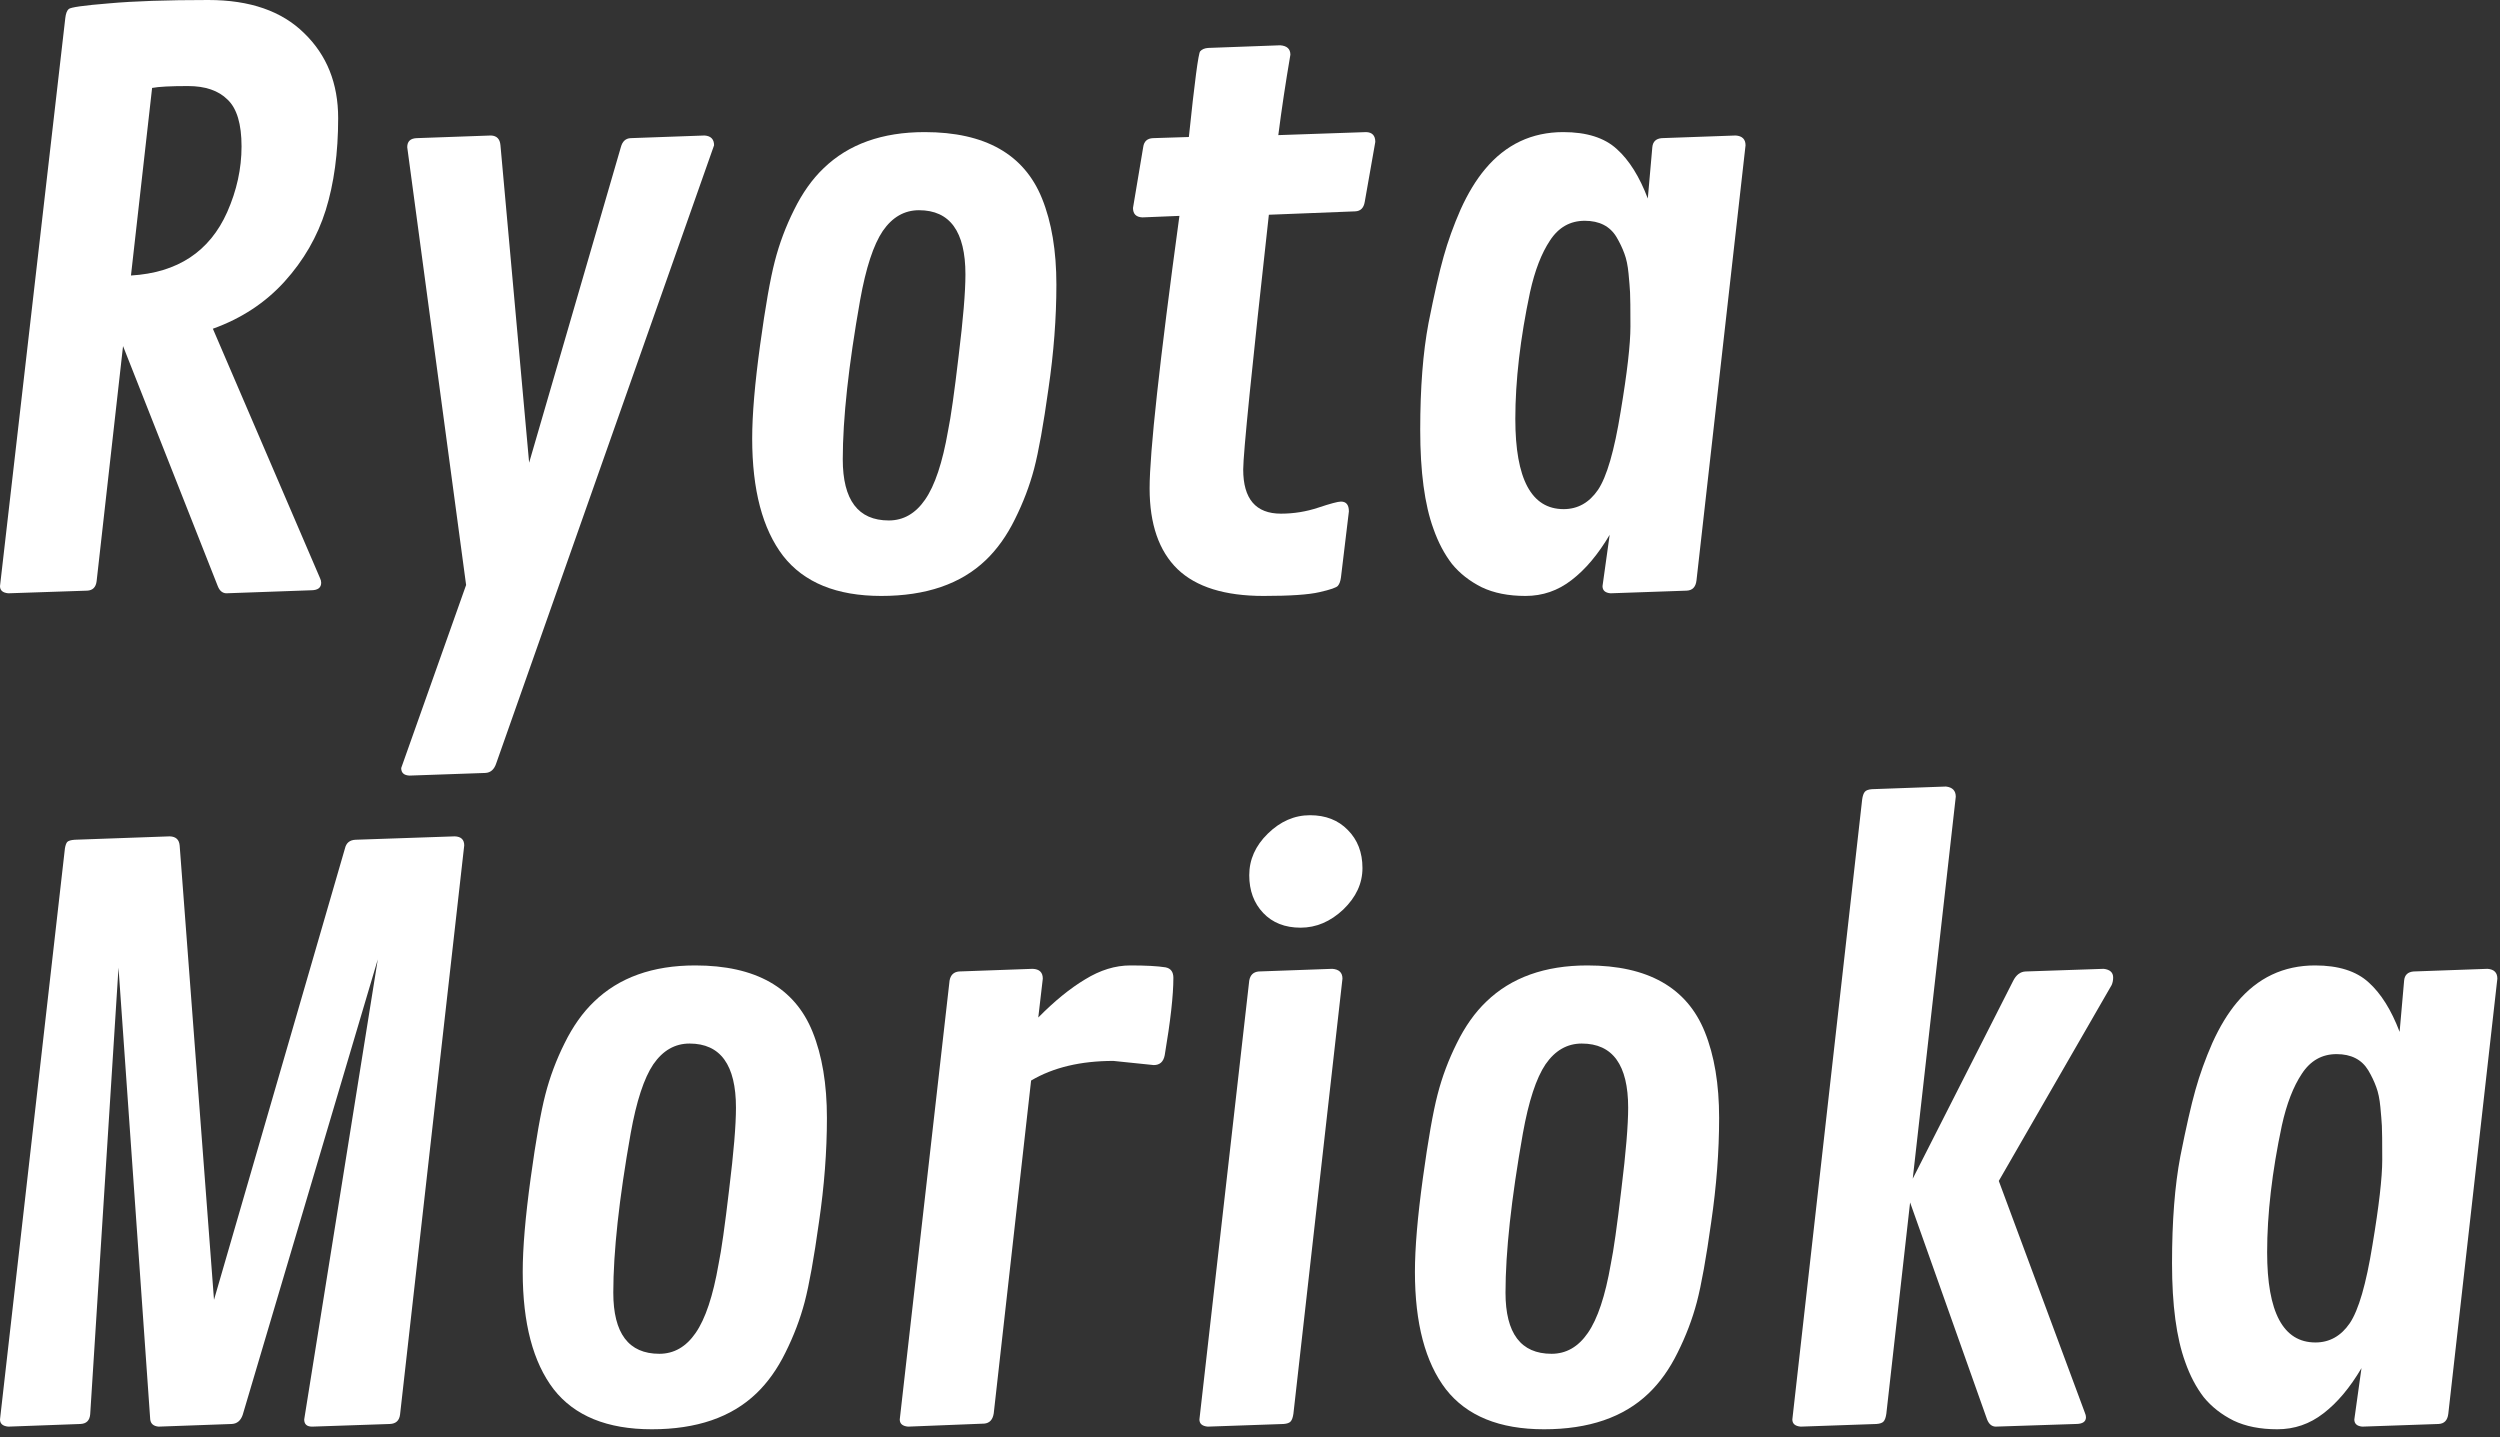
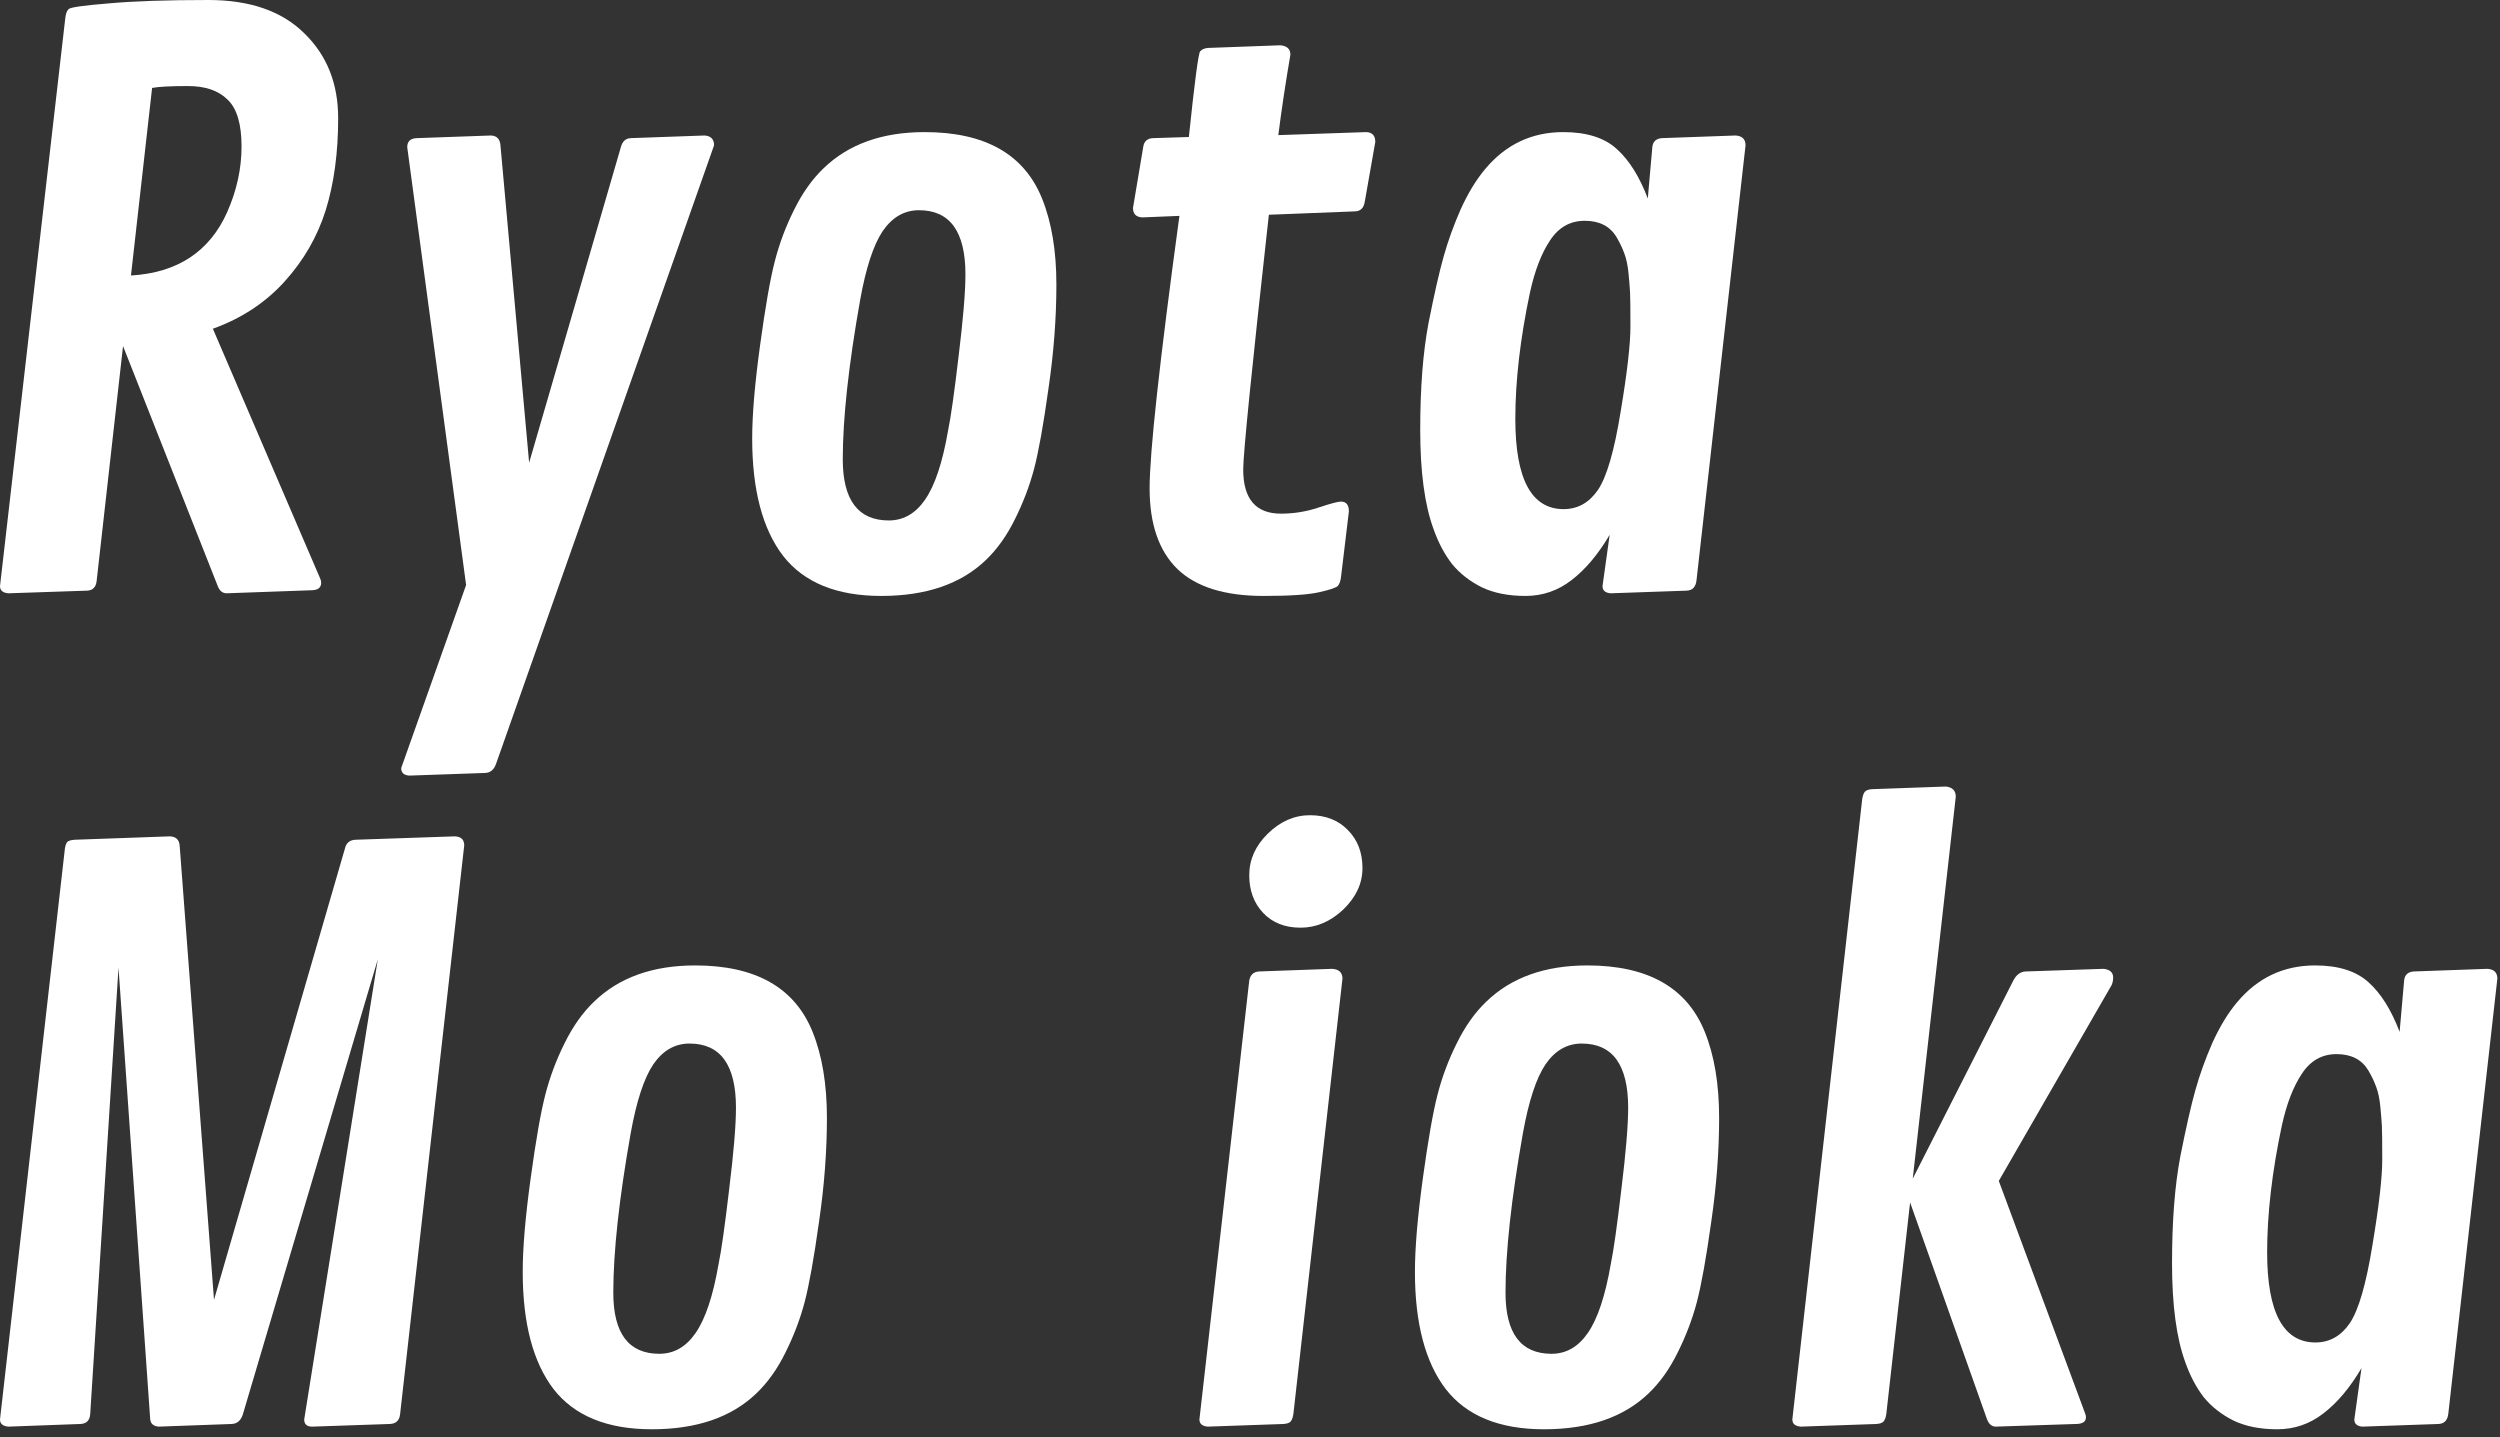
<svg xmlns="http://www.w3.org/2000/svg" width="207" height="119" viewBox="0 0 207 119" fill="none">
  <rect x="0" y="0" width="207" height="119" fill="#333333" stroke="none" />
  <path d="M206.781 81.031L202.719 117.062C202.656 117.604 202.385 117.885 201.906 117.906L195.594 118.125C195.156 118.083 194.938 117.885 194.938 117.531L195.531 113.281C194.573 114.906 193.521 116.156 192.375 117.031C191.25 117.906 189.979 118.344 188.562 118.344C187.146 118.344 185.938 118.104 184.938 117.625C183.938 117.125 183.115 116.479 182.469 115.688C181.844 114.875 181.333 113.906 180.938 112.781C180.208 110.781 179.844 108.052 179.844 104.594C179.844 101.115 180.073 98.167 180.531 95.75C181.01 93.333 181.427 91.5 181.781 90.25C182.135 88.979 182.604 87.677 183.188 86.344C183.792 85.01 184.469 83.896 185.219 83C186.927 80.958 189.083 79.938 191.688 79.938C193.625 79.938 195.104 80.406 196.125 81.344C197.146 82.26 198 83.625 198.688 85.438L199.062 81.188C199.104 80.729 199.365 80.479 199.844 80.438L205.969 80.219C206.51 80.26 206.781 80.531 206.781 81.031ZM187.719 103.688C187.719 108.667 189.052 111.156 191.719 111.156C192.885 111.156 193.833 110.625 194.562 109.562C195.292 108.479 195.917 106.323 196.438 103.094C196.979 99.865 197.25 97.51 197.25 96.031C197.25 94.552 197.24 93.615 197.219 93.219C197.198 92.823 197.156 92.302 197.094 91.656C197.031 90.99 196.917 90.438 196.75 90C196.583 89.542 196.365 89.083 196.094 88.625C195.552 87.729 194.677 87.281 193.469 87.281C192.26 87.281 191.302 87.823 190.594 88.906C189.885 89.969 189.333 91.396 188.938 93.188C188.125 97.021 187.719 100.521 187.719 103.688Z" fill="white" />
  <path d="M172.719 117.344C172.719 117.719 172.438 117.906 171.875 117.906L165.219 118.125C164.906 118.104 164.677 117.906 164.531 117.531L158.156 99.562L156.188 117.062C156.146 117.354 156.073 117.562 155.969 117.688C155.865 117.812 155.667 117.885 155.375 117.906L149.094 118.125C148.635 118.083 148.406 117.885 148.406 117.531L154.188 66.188C154.229 65.896 154.302 65.688 154.406 65.562C154.51 65.438 154.708 65.365 155 65.344L161.125 65.125C161.667 65.188 161.938 65.469 161.938 65.969L158.375 97.594L166.688 81.219C166.938 80.719 167.281 80.458 167.719 80.438L174.188 80.219C174.708 80.281 174.969 80.521 174.969 80.938C174.969 81.167 174.927 81.375 174.844 81.562L165.5 97.781L172.625 116.969C172.688 117.115 172.719 117.24 172.719 117.344Z" fill="white" />
  <path d="M127.844 118.344C124.156 118.344 121.448 117.24 119.719 115.031C118.01 112.802 117.156 109.562 117.156 105.312C117.156 103.333 117.375 100.75 117.812 97.562C118.25 94.375 118.656 92.062 119.031 90.625C119.406 89.167 119.938 87.75 120.625 86.375C121.312 84.979 122.125 83.833 123.062 82.938C125.125 80.938 127.917 79.938 131.438 79.938C136.438 79.938 139.677 81.771 141.156 85.438C141.948 87.396 142.344 89.771 142.344 92.562C142.344 95.333 142.125 98.208 141.688 101.188C141.271 104.167 140.875 106.375 140.5 107.812C140.125 109.229 139.594 110.625 138.906 112C138.24 113.354 137.438 114.479 136.5 115.375C134.438 117.354 131.552 118.344 127.844 118.344ZM133.375 104.656C133.604 103.552 133.896 101.49 134.25 98.469C134.625 95.427 134.812 93.177 134.812 91.719C134.812 88.177 133.531 86.406 130.969 86.406C129.76 86.406 128.76 86.979 127.969 88.125C127.198 89.271 126.573 91.177 126.094 93.844C125.135 99.26 124.656 103.656 124.656 107.031C124.656 110.406 125.927 112.094 128.469 112.094C129.677 112.094 130.677 111.521 131.469 110.375C132.281 109.208 132.917 107.302 133.375 104.656Z" fill="white" />
  <path d="M107.688 76.812C106.396 76.812 105.365 76.406 104.594 75.594C103.823 74.781 103.438 73.74 103.438 72.469C103.438 71.177 103.948 70.031 104.969 69.031C106.01 68.01 107.177 67.5 108.469 67.5C109.76 67.5 110.802 67.906 111.594 68.719C112.406 69.531 112.812 70.583 112.812 71.875C112.812 73.146 112.281 74.292 111.219 75.312C110.156 76.312 108.979 76.812 107.688 76.812ZM111.156 81.031L107.094 117.062C107.052 117.354 106.979 117.562 106.875 117.688C106.771 117.812 106.573 117.885 106.281 117.906L100 118.125C99.542 118.083 99.312 117.885 99.312 117.531L103.438 81.188C103.521 80.729 103.781 80.479 104.219 80.438L110.312 80.219C110.875 80.26 111.156 80.531 111.156 81.031Z" fill="white" />
-   <path d="M95.531 88.188L92.188 87.844C89.479 87.844 87.208 88.385 85.375 89.469L82.281 117.031C82.198 117.552 81.938 117.833 81.5 117.875L75.188 118.125C74.729 118.083 74.5 117.885 74.5 117.531L78.625 81.188C78.708 80.729 78.969 80.479 79.406 80.438L85.5 80.219C86.062 80.24 86.344 80.51 86.344 81.031L85.969 84.25C87.302 82.896 88.594 81.844 89.844 81.094C91.094 80.323 92.344 79.938 93.594 79.938C94.865 79.938 95.833 79.99 96.5 80.094C96.938 80.177 97.156 80.469 97.156 80.969C97.156 82.406 96.917 84.542 96.438 87.375C96.333 87.917 96.031 88.188 95.531 88.188Z" fill="white" />
  <path d="M53.969 118.344C50.281 118.344 47.573 117.24 45.844 115.031C44.135 112.802 43.281 109.562 43.281 105.312C43.281 103.333 43.5 100.75 43.938 97.562C44.375 94.375 44.781 92.062 45.156 90.625C45.531 89.167 46.062 87.75 46.75 86.375C47.438 84.979 48.25 83.833 49.188 82.938C51.25 80.938 54.042 79.938 57.562 79.938C62.562 79.938 65.802 81.771 67.281 85.438C68.073 87.396 68.469 89.771 68.469 92.562C68.469 95.333 68.25 98.208 67.812 101.188C67.396 104.167 67 106.375 66.625 107.812C66.25 109.229 65.719 110.625 65.031 112C64.365 113.354 63.562 114.479 62.625 115.375C60.562 117.354 57.677 118.344 53.969 118.344ZM59.5 104.656C59.729 103.552 60.021 101.49 60.375 98.469C60.75 95.427 60.938 93.177 60.938 91.719C60.938 88.177 59.656 86.406 57.094 86.406C55.885 86.406 54.885 86.979 54.094 88.125C53.323 89.271 52.698 91.177 52.219 93.844C51.26 99.26 50.781 103.656 50.781 107.031C50.781 110.406 52.052 112.094 54.594 112.094C55.802 112.094 56.802 111.521 57.594 110.375C58.406 109.208 59.042 107.302 59.5 104.656Z" fill="white" />
  <path d="M12.438 117.531L9.812 80.125L7.469 117.094C7.427 117.615 7.156 117.885 6.656 117.906L0.688 118.125C0.229 118.083 0 117.885 0 117.531L5.375 70.25C5.417 70 5.479 69.823 5.562 69.719C5.667 69.615 5.875 69.552 6.188 69.531L14.062 69.25C14.562 69.271 14.833 69.521 14.875 70L17.719 107.625L28.562 70.25C28.667 69.792 28.958 69.552 29.438 69.531L37.656 69.25C38.177 69.271 38.438 69.521 38.438 70L33.125 117.125C33.062 117.625 32.781 117.885 32.281 117.906L25.844 118.125C25.406 118.125 25.188 117.927 25.188 117.531L31.281 79.438L20.094 117.156C19.927 117.635 19.625 117.885 19.188 117.906L13.125 118.125C12.708 118.083 12.479 117.885 12.438 117.531Z" fill="white" />
  <path d="M144.531 12.031L140.469 48.062C140.406 48.604 140.135 48.885 139.656 48.906L133.344 49.125C132.906 49.083 132.688 48.885 132.688 48.531L133.281 44.281C132.323 45.906 131.271 47.156 130.125 48.031C129 48.906 127.729 49.344 126.312 49.344C124.896 49.344 123.688 49.104 122.688 48.625C121.688 48.125 120.865 47.479 120.219 46.688C119.594 45.875 119.083 44.906 118.688 43.781C117.958 41.781 117.594 39.052 117.594 35.594C117.594 32.115 117.823 29.167 118.281 26.75C118.76 24.333 119.177 22.5 119.531 21.25C119.885 19.979 120.354 18.677 120.938 17.344C121.542 16.01 122.219 14.896 122.969 14C124.677 11.958 126.833 10.938 129.438 10.938C131.375 10.938 132.854 11.406 133.875 12.344C134.896 13.26 135.75 14.625 136.438 16.438L136.812 12.188C136.854 11.729 137.115 11.479 137.594 11.438L143.719 11.219C144.26 11.26 144.531 11.531 144.531 12.031ZM125.469 34.688C125.469 39.667 126.802 42.156 129.469 42.156C130.635 42.156 131.583 41.625 132.312 40.562C133.042 39.479 133.667 37.323 134.188 34.094C134.729 30.865 135 28.51 135 27.031C135 25.552 134.99 24.615 134.969 24.219C134.948 23.823 134.906 23.302 134.844 22.656C134.781 21.99 134.667 21.438 134.5 21C134.333 20.542 134.115 20.083 133.844 19.625C133.302 18.729 132.427 18.281 131.219 18.281C130.01 18.281 129.052 18.823 128.344 19.906C127.635 20.969 127.083 22.396 126.688 24.188C125.875 28.021 125.469 31.521 125.469 34.688Z" fill="white" />
  <path d="M98.438 11.344C98.917 6.76 99.229 4.396 99.375 4.25C99.521 4.083 99.74 3.99 100.031 3.969L106 3.75C106.562 3.792 106.844 4.052 106.844 4.531C106.448 6.844 106.115 9.062 105.844 11.188L113.125 10.938C113.625 10.958 113.875 11.229 113.875 11.75L113 16.719C112.917 17.219 112.656 17.479 112.219 17.5L105.062 17.781C103.646 30.531 102.938 37.562 102.938 38.875C102.938 41.312 103.979 42.531 106.062 42.531C107.125 42.531 108.156 42.365 109.156 42.031C110.156 41.698 110.781 41.531 111.031 41.531C111.469 41.531 111.688 41.802 111.688 42.344L111.031 47.812C110.99 48.125 110.906 48.354 110.781 48.5C110.677 48.646 110.167 48.823 109.25 49.031C108.354 49.24 106.812 49.344 104.625 49.344C101.417 49.344 99.042 48.604 97.5 47.125C95.958 45.625 95.188 43.396 95.188 40.438C95.188 37.479 96.01 29.958 97.656 17.875L94.594 18C94.073 17.979 93.812 17.719 93.812 17.219L94.656 12.188C94.719 11.708 94.99 11.458 95.469 11.438L98.438 11.344Z" fill="white" />
  <path d="M72.969 49.344C69.281 49.344 66.573 48.24 64.844 46.031C63.135 43.802 62.281 40.562 62.281 36.312C62.281 34.333 62.5 31.75 62.938 28.562C63.375 25.375 63.781 23.062 64.156 21.625C64.531 20.167 65.062 18.75 65.75 17.375C66.438 15.979 67.25 14.833 68.188 13.938C70.25 11.938 73.042 10.938 76.562 10.938C81.562 10.938 84.802 12.771 86.281 16.438C87.073 18.396 87.469 20.771 87.469 23.562C87.469 26.333 87.25 29.208 86.812 32.188C86.396 35.167 86 37.375 85.625 38.812C85.25 40.229 84.719 41.625 84.031 43C83.365 44.354 82.562 45.479 81.625 46.375C79.562 48.354 76.677 49.344 72.969 49.344ZM78.5 35.656C78.729 34.552 79.021 32.49 79.375 29.469C79.75 26.427 79.938 24.177 79.938 22.719C79.938 19.177 78.656 17.406 76.094 17.406C74.885 17.406 73.885 17.979 73.094 19.125C72.323 20.271 71.698 22.177 71.219 24.844C70.26 30.26 69.781 34.656 69.781 38.031C69.781 41.406 71.052 43.094 73.594 43.094C74.802 43.094 75.802 42.521 76.594 41.375C77.406 40.208 78.042 38.302 78.5 35.656Z" fill="white" />
  <path d="M59.125 12.031L41.094 63.188C40.927 63.708 40.625 63.979 40.188 64L33.906 64.219C33.448 64.198 33.219 63.99 33.219 63.594L38.594 48.438L33.719 12.188C33.719 11.708 33.979 11.458 34.5 11.438L40.656 11.219C41.135 11.24 41.396 11.51 41.438 12.031L43.812 38.312L51.406 12.188C51.531 11.708 51.802 11.458 52.219 11.438L58.344 11.219C58.865 11.26 59.125 11.531 59.125 12.031Z" fill="white" />
  <path d="M26.594 48.25C26.594 48.667 26.312 48.875 25.75 48.875L18.719 49.125C18.406 49.104 18.177 48.906 18.031 48.531L10.188 28.656L8 48.125C7.938 48.625 7.677 48.885 7.219 48.906L0.688 49.125C0.229 49.083 0 48.885 0 48.531L5.406 1.5C5.448 1.125 5.542 0.875 5.688 0.75C5.833 0.604 6.938 0.448 9 0.281C11.062 0.094 13.812 0 17.25 0C20.688 0 23.333 0.917 25.188 2.75C27.062 4.562 28 6.906 28 9.781C28 12.656 27.656 15.198 26.969 17.406C26.281 19.594 25.146 21.562 23.562 23.312C21.979 25.062 20 26.365 17.625 27.219L26.5 47.875C26.562 48 26.594 48.125 26.594 48.25ZM12.594 7.281L10.844 22.812C14.698 22.583 17.354 20.833 18.812 17.562C19.604 15.771 20 13.958 20 12.125C20 10.271 19.615 8.979 18.844 8.25C18.094 7.5 17 7.125 15.562 7.125C14.125 7.125 13.135 7.177 12.594 7.281Z" fill="white" />
</svg>